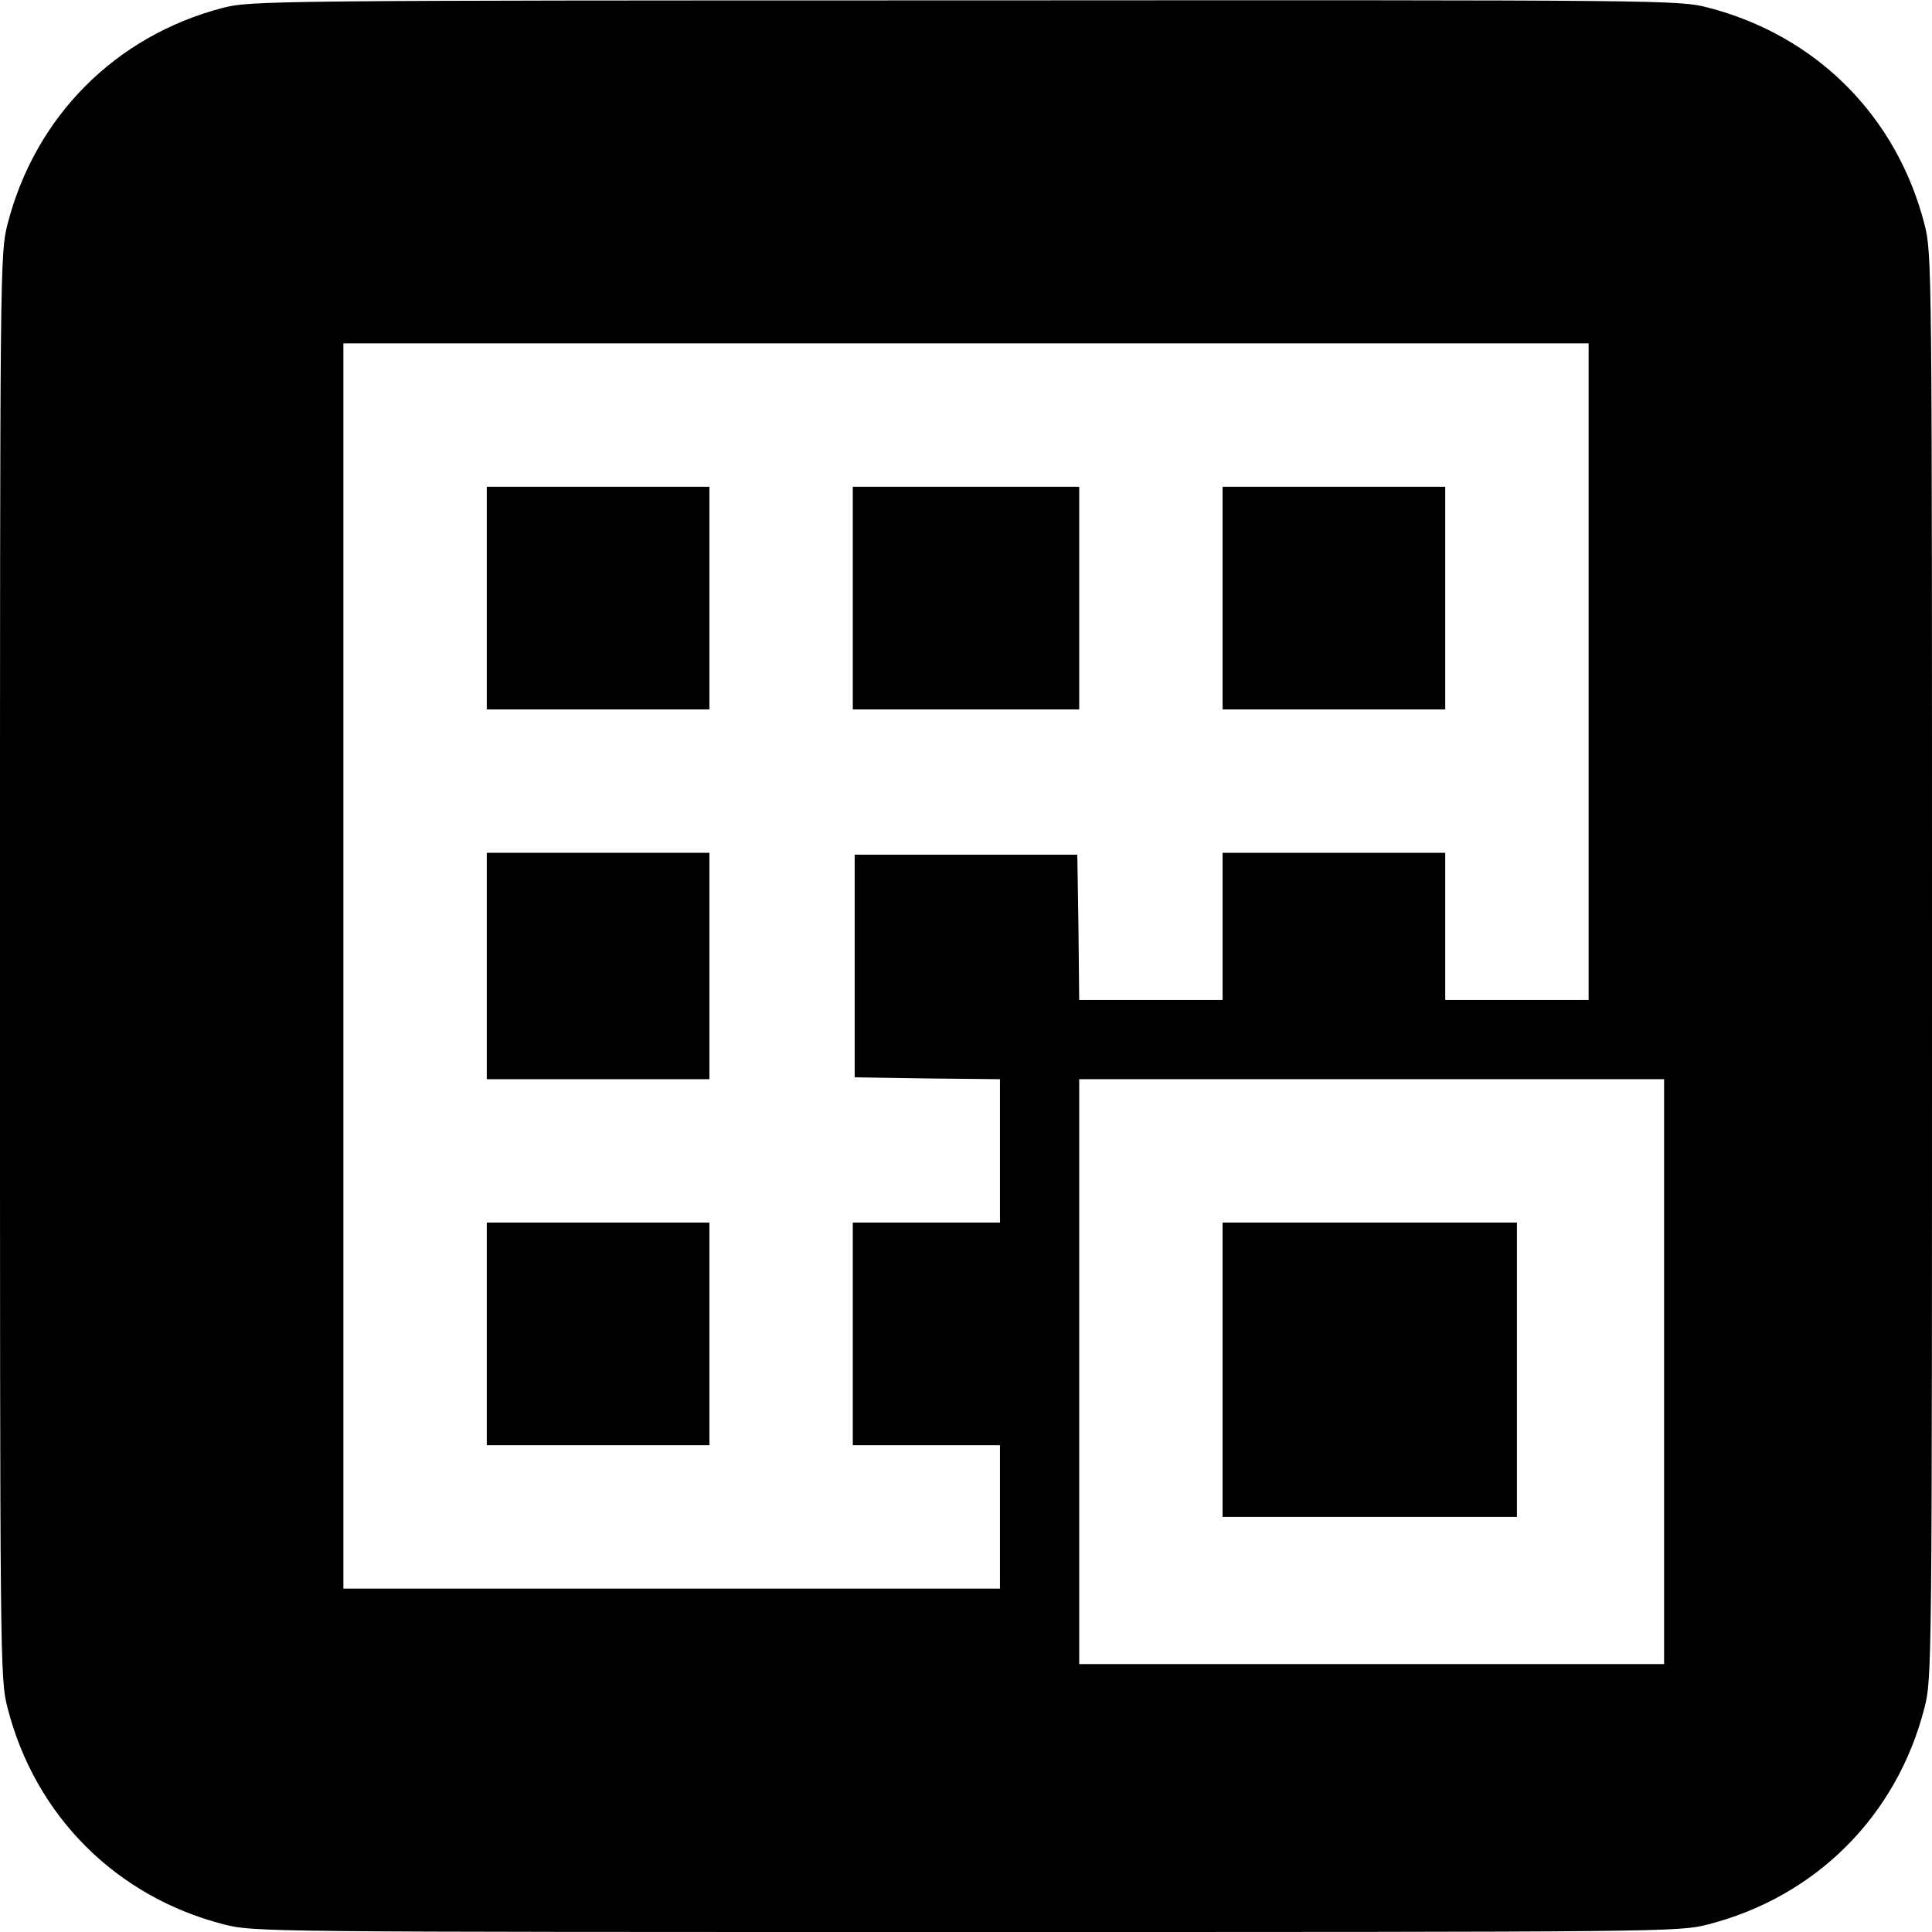
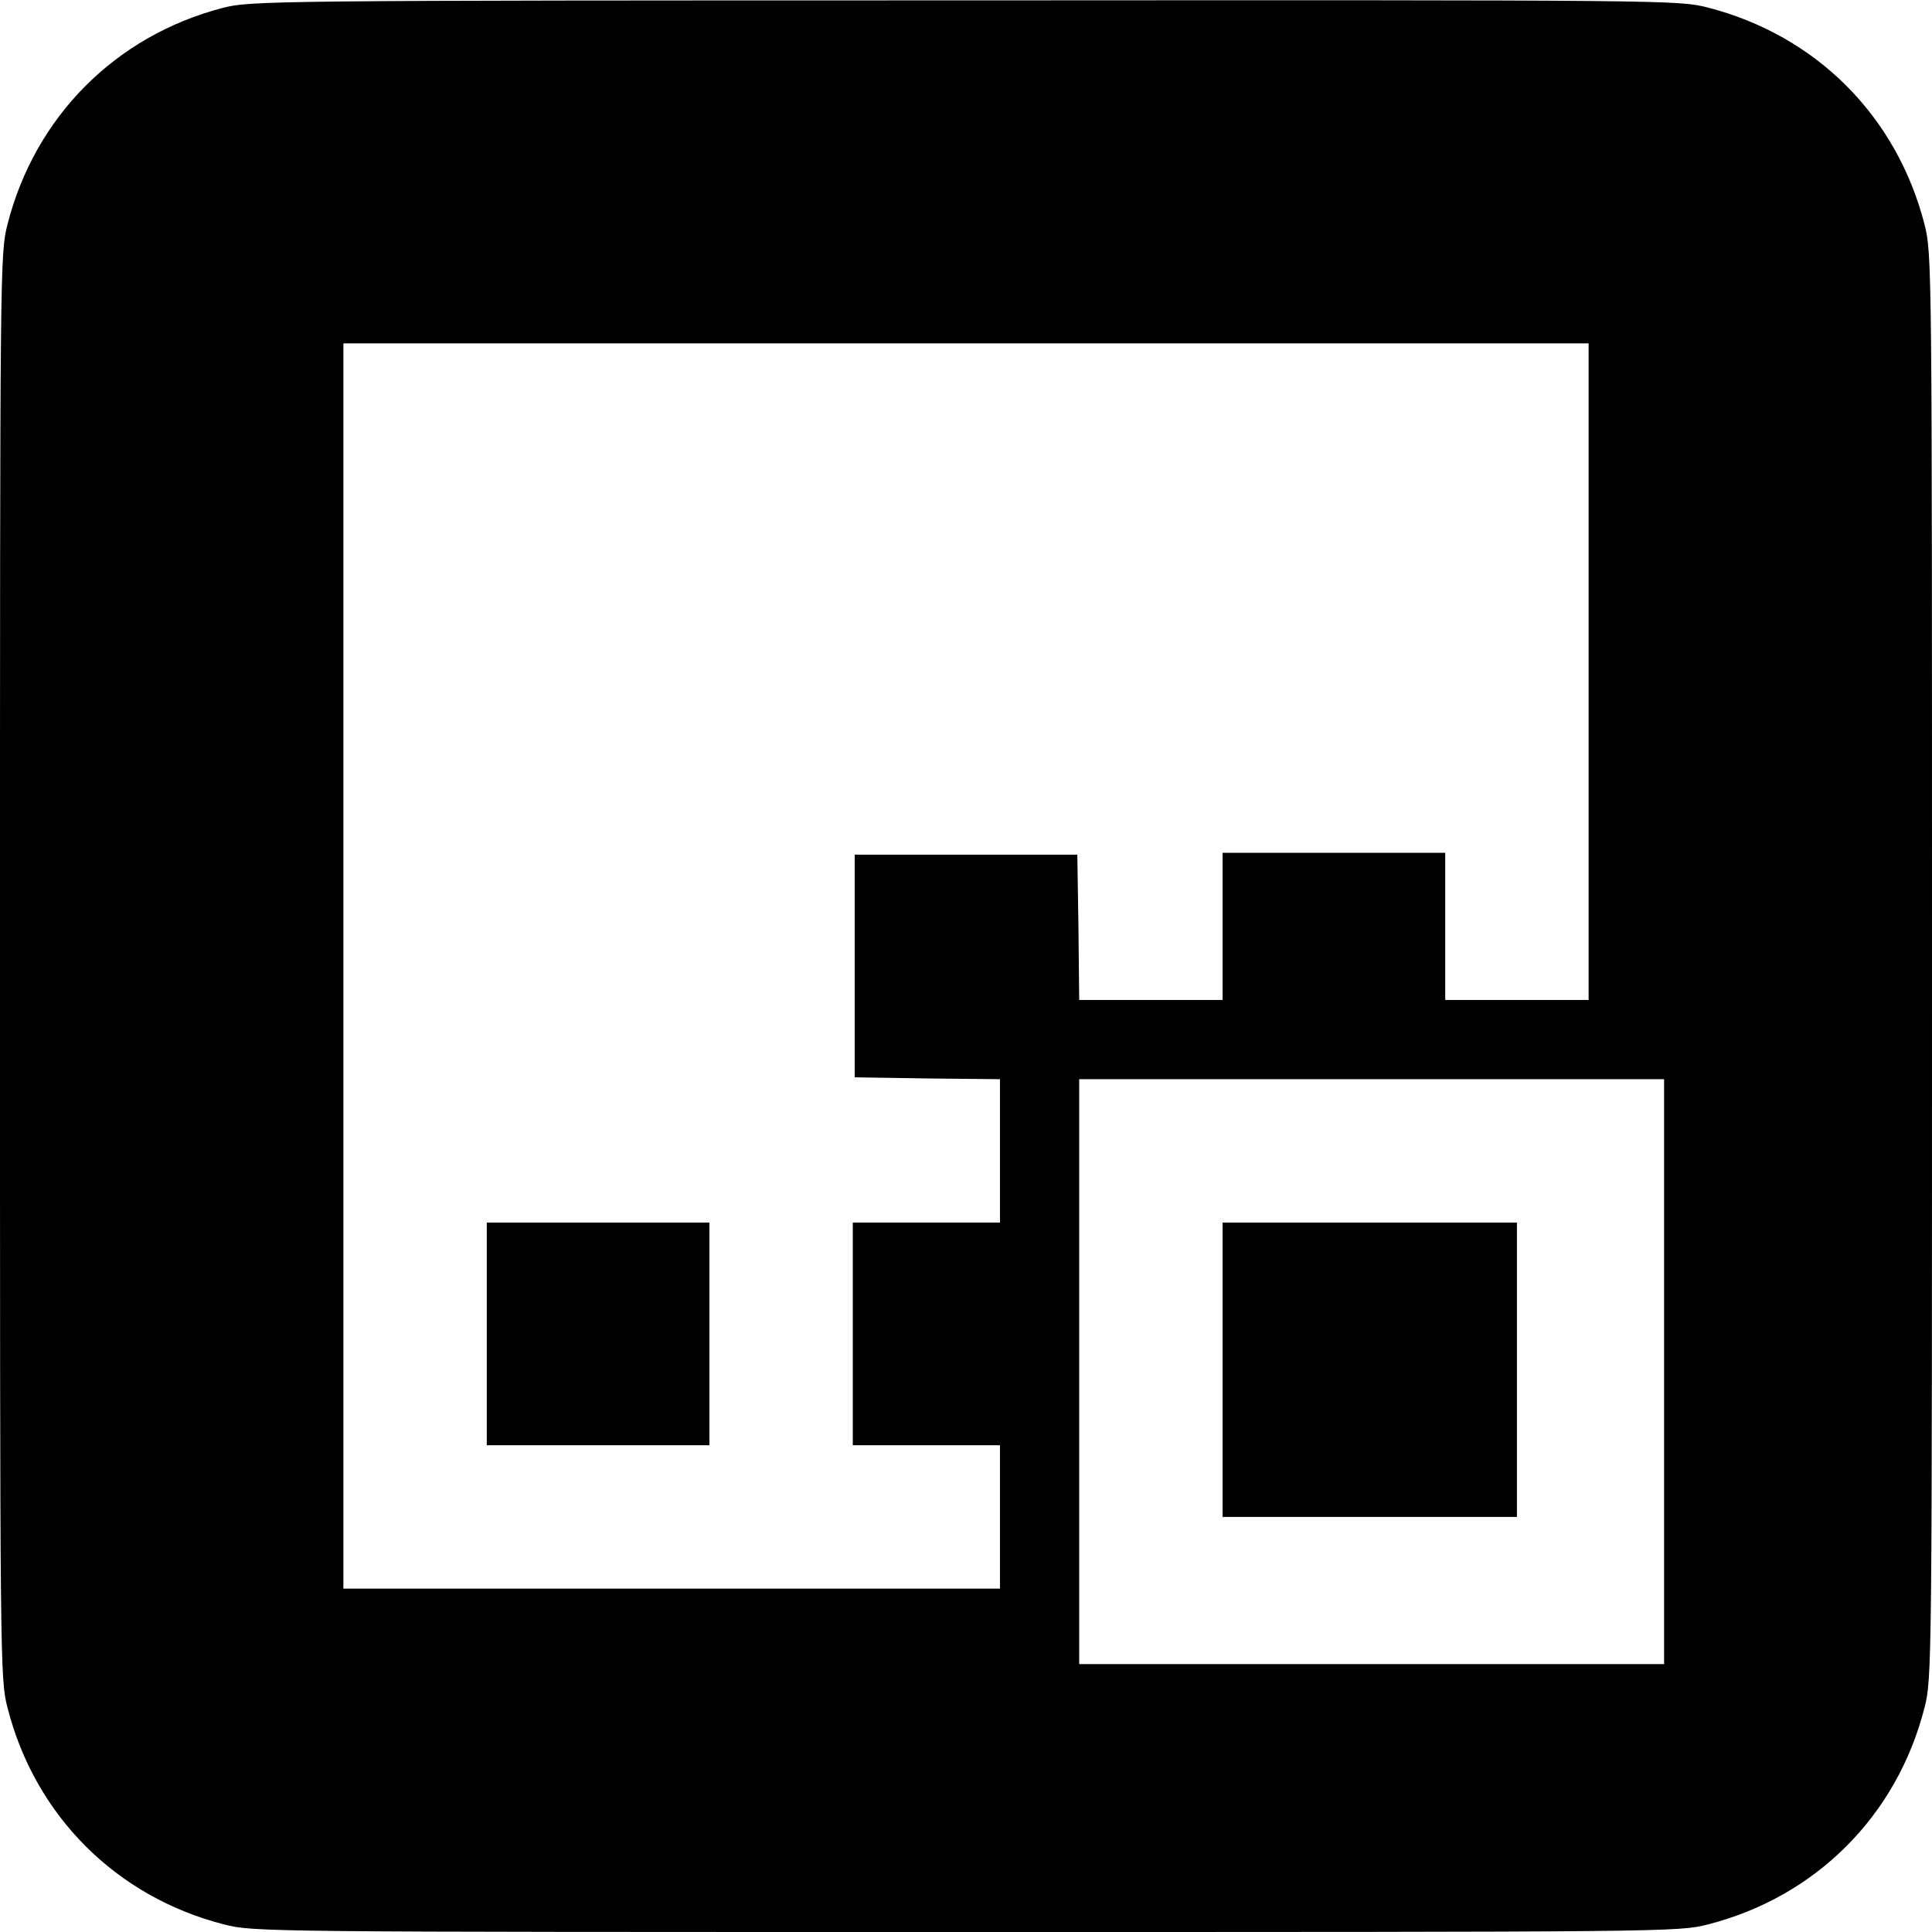
<svg xmlns="http://www.w3.org/2000/svg" version="1.0" width="512pt" height="512pt" viewBox="0 0 512 512" preserveAspectRatio="xMidYMid meet">
  <g transform="translate(0,512) scale(0.1,-0.1)" fill="#000000" stroke="none">
    <path d="M590 5099 c-284 -74 -497 -288 -570 -573 -20 -78 -20 -105 -20 -1966 0 -1861 0 -1888 20 -1966 73 -286 288 -501 574 -574 78 -20 105 -20 1966 -20 1861 0 1888 0 1966 20 286 73 501 288 574 574 20 78 20 105 20 1966 0 1861 0 1888 -20 1966 -74 287 -287 500 -574 574 -78 20 -104 20 -1970 19 -1844 0 -1893 -1 -1966 -20z m3620 -1759 l0 -870 -190 0 -190 0 0 195 0 195 -295 0 -295 0 0 -195 0 -195 -190 0 -190 0 -2 193 -3 192 -295 0 -295 0 0 -295 0 -295 193 -3 192 -2 0 -190 0 -190 -195 0 -195 0 0 -295 0 -295 195 0 195 0 0 -190 0 -190 -870 0 -870 0 0 1650 0 1650 1650 0 1650 0 0 -870z m200 -1855 l0 -775 -775 0 -775 0 0 775 0 775 775 0 775 0 0 -775z" />
-     <path d="M1290 3535 l0 -295 295 0 295 0 0 295 0 295 -295 0 -295 0 0 -295z" />
-     <path d="M2260 3535 l0 -295 300 0 300 0 0 295 0 295 -300 0 -300 0 0 -295z" />
-     <path d="M3240 3535 l0 -295 295 0 295 0 0 295 0 295 -295 0 -295 0 0 -295z" />
-     <path d="M1290 2560 l0 -300 295 0 295 0 0 300 0 300 -295 0 -295 0 0 -300z" />
    <path d="M1290 1585 l0 -295 295 0 295 0 0 295 0 295 -295 0 -295 0 0 -295z" />
    <path d="M3240 1490 l0 -390 390 0 390 0 0 390 0 390 -390 0 -390 0 0 -390z" />
  </g>
</svg>